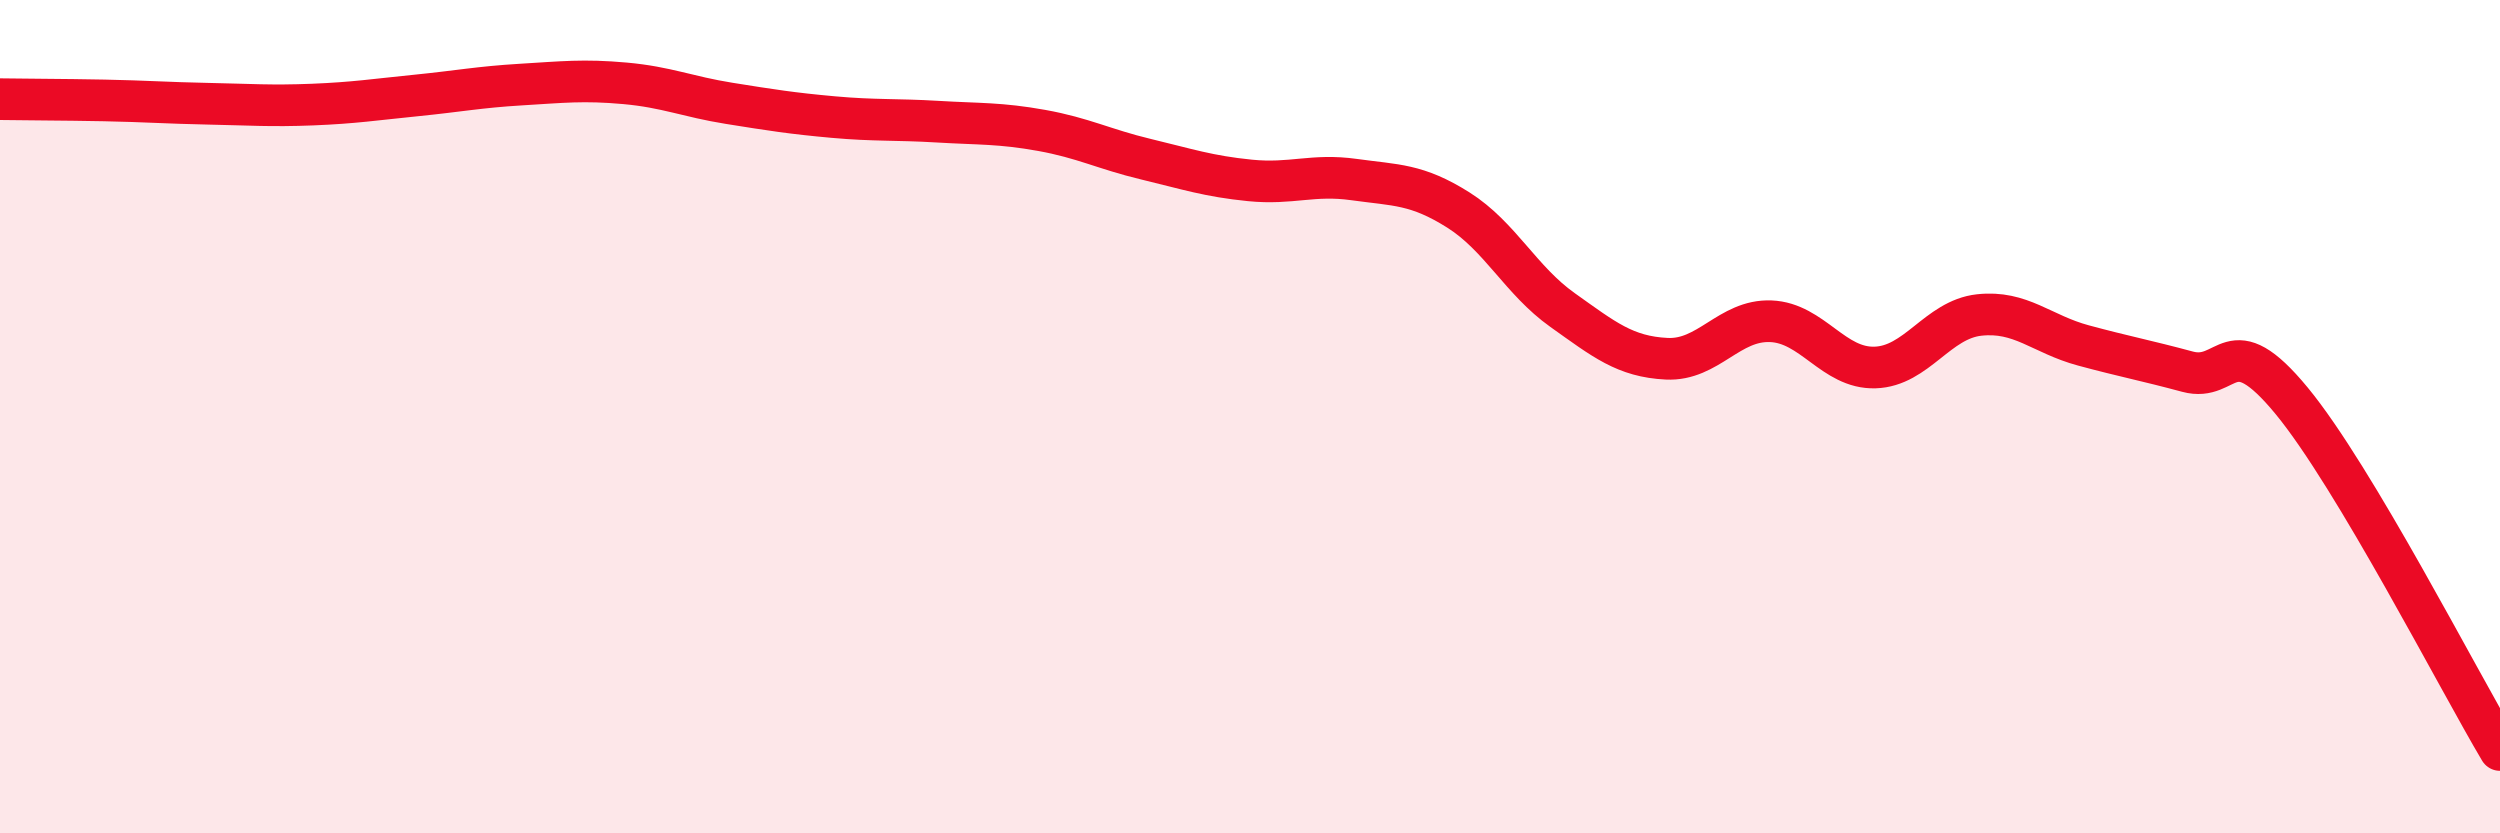
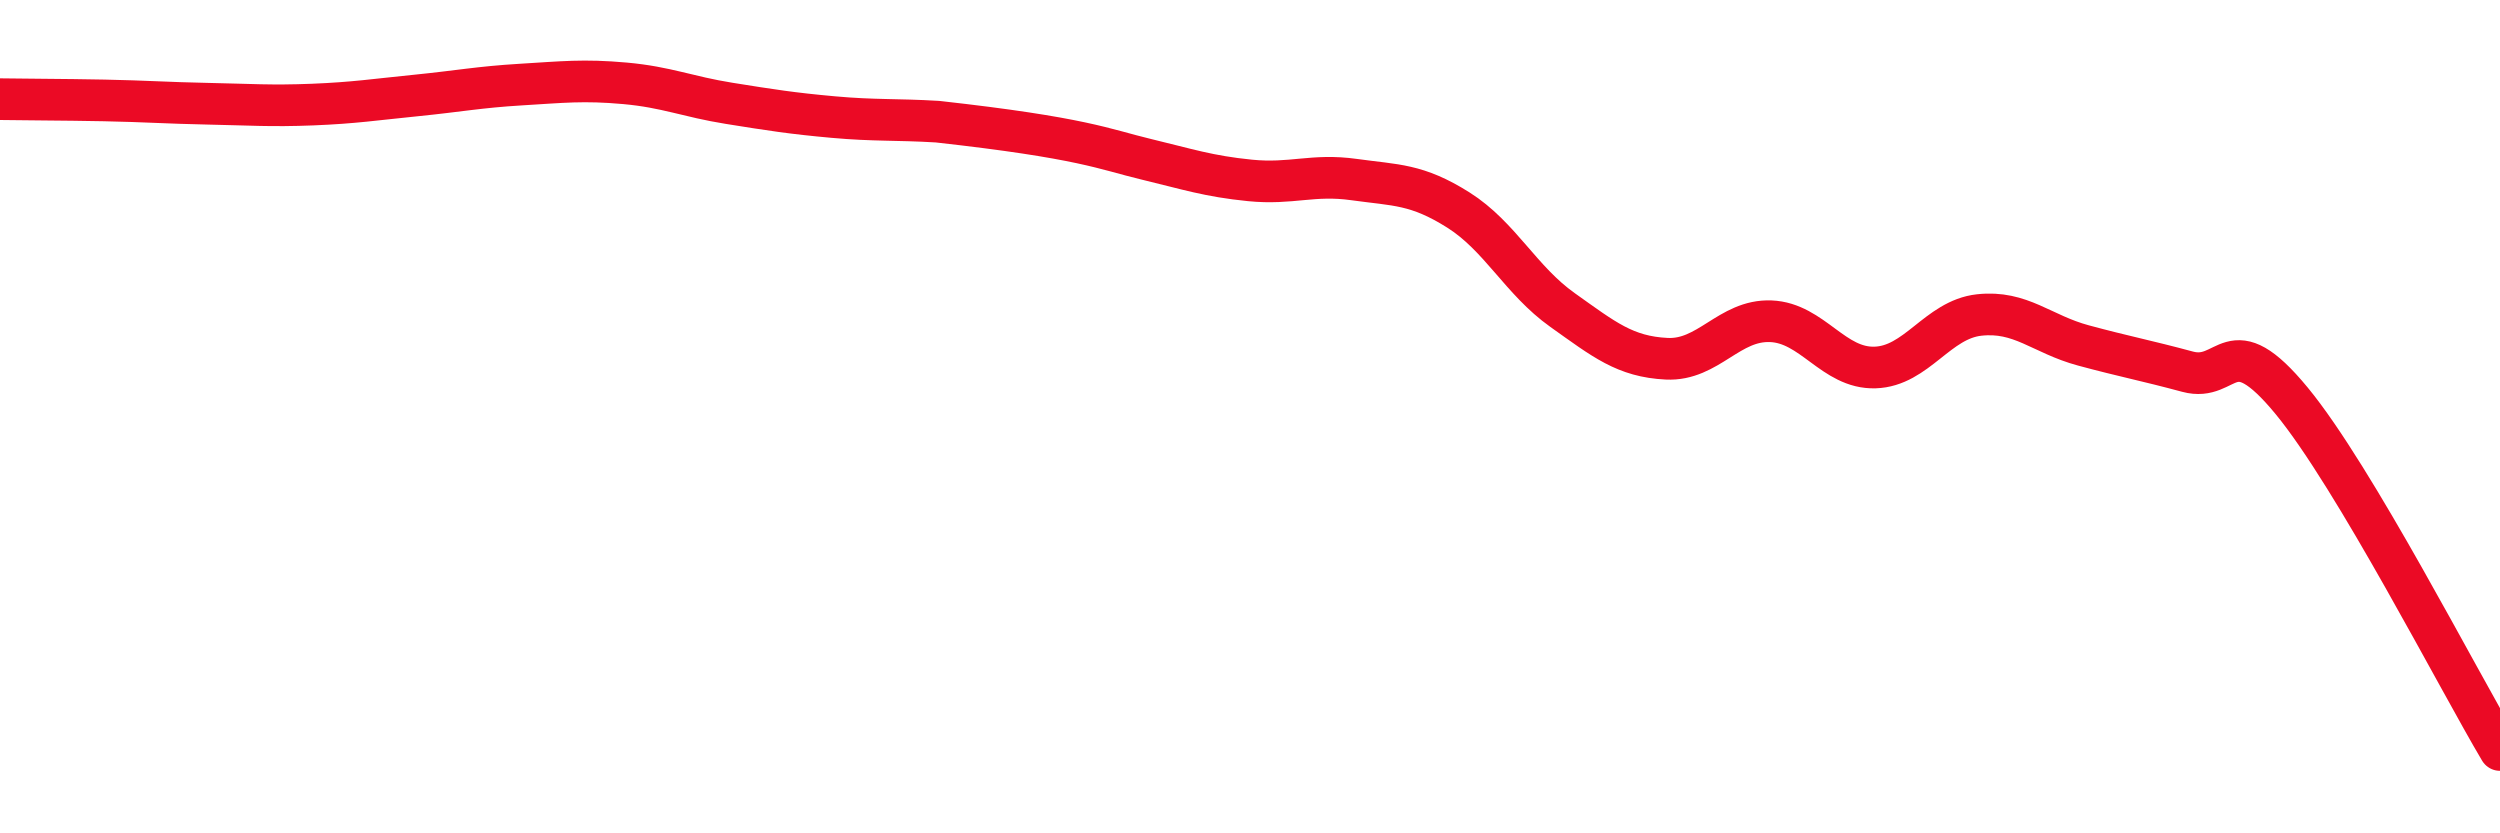
<svg xmlns="http://www.w3.org/2000/svg" width="60" height="20" viewBox="0 0 60 20">
-   <path d="M 0,2.38 C 0.5,2.39 1.5,2.39 2.5,2.41 C 3.5,2.43 4,2.47 5,2.49 C 6,2.51 6.5,2.55 7.5,2.51 C 8.5,2.47 9,2.39 10,2.29 C 11,2.19 11.5,2.09 12.5,2.03 C 13.5,1.97 14,1.91 15,2 C 16,2.09 16.5,2.32 17.5,2.48 C 18.5,2.64 19,2.72 20,2.81 C 21,2.9 21.5,2.86 22.5,2.92 C 23.5,2.98 24,2.95 25,3.13 C 26,3.31 26.5,3.58 27.5,3.82 C 28.5,4.06 29,4.23 30,4.33 C 31,4.43 31.5,4.17 32.5,4.31 C 33.5,4.45 34,4.41 35,5.04 C 36,5.67 36.5,6.73 37.5,7.44 C 38.5,8.15 39,8.56 40,8.61 C 41,8.66 41.5,7.67 42.5,7.71 C 43.5,7.75 44,8.85 45,8.82 C 46,8.79 46.5,7.67 47.5,7.56 C 48.5,7.45 49,8.02 50,8.29 C 51,8.56 51.5,8.65 52.5,8.92 C 53.5,9.19 53.5,7.8 55,9.62 C 56.5,11.44 59,16.32 60,18L60 20L0 20Z" fill="#EB0A25" opacity="0.1" stroke-linecap="round" stroke-linejoin="round" />
-   <path d="M 0,2.38 C 0.5,2.39 1.5,2.39 2.5,2.41 C 3.5,2.43 4,2.47 5,2.49 C 6,2.51 6.5,2.55 7.5,2.51 C 8.5,2.47 9,2.39 10,2.29 C 11,2.19 11.5,2.09 12.5,2.03 C 13.5,1.97 14,1.91 15,2 C 16,2.09 16.5,2.32 17.5,2.48 C 18.5,2.64 19,2.72 20,2.81 C 21,2.9 21.5,2.86 22.5,2.92 C 23.5,2.98 24,2.95 25,3.13 C 26,3.31 26.5,3.58 27.5,3.82 C 28.5,4.06 29,4.23 30,4.33 C 31,4.43 31.5,4.17 32.5,4.31 C 33.5,4.45 34,4.41 35,5.04 C 36,5.67 36.5,6.73 37.5,7.44 C 38.5,8.15 39,8.56 40,8.61 C 41,8.66 41.5,7.67 42.5,7.71 C 43.5,7.75 44,8.85 45,8.82 C 46,8.79 46.5,7.67 47.5,7.56 C 48.5,7.45 49,8.02 50,8.29 C 51,8.56 51.5,8.65 52.5,8.92 C 53.5,9.19 53.5,7.8 55,9.62 C 56.5,11.44 59,16.32 60,18" stroke="#EB0A25" stroke-width="1" fill="none" stroke-linecap="round" stroke-linejoin="round" />
+   <path d="M 0,2.38 C 0.5,2.39 1.5,2.39 2.5,2.41 C 3.5,2.43 4,2.47 5,2.49 C 6,2.51 6.5,2.55 7.5,2.51 C 8.5,2.47 9,2.39 10,2.29 C 11,2.19 11.5,2.09 12.5,2.03 C 13.5,1.97 14,1.91 15,2 C 16,2.09 16.5,2.32 17.5,2.48 C 18.5,2.64 19,2.72 20,2.81 C 21,2.9 21.5,2.86 22.5,2.92 C 26,3.31 26.5,3.58 27.5,3.82 C 28.5,4.06 29,4.23 30,4.33 C 31,4.43 31.5,4.17 32.5,4.31 C 33.5,4.45 34,4.41 35,5.04 C 36,5.67 36.5,6.73 37.5,7.44 C 38.5,8.15 39,8.56 40,8.61 C 41,8.66 41.5,7.67 42.5,7.71 C 43.5,7.75 44,8.85 45,8.82 C 46,8.79 46.5,7.67 47.5,7.56 C 48.5,7.45 49,8.02 50,8.29 C 51,8.56 51.5,8.65 52.5,8.92 C 53.5,9.19 53.5,7.8 55,9.62 C 56.5,11.44 59,16.32 60,18" stroke="#EB0A25" stroke-width="1" fill="none" stroke-linecap="round" stroke-linejoin="round" />
</svg>